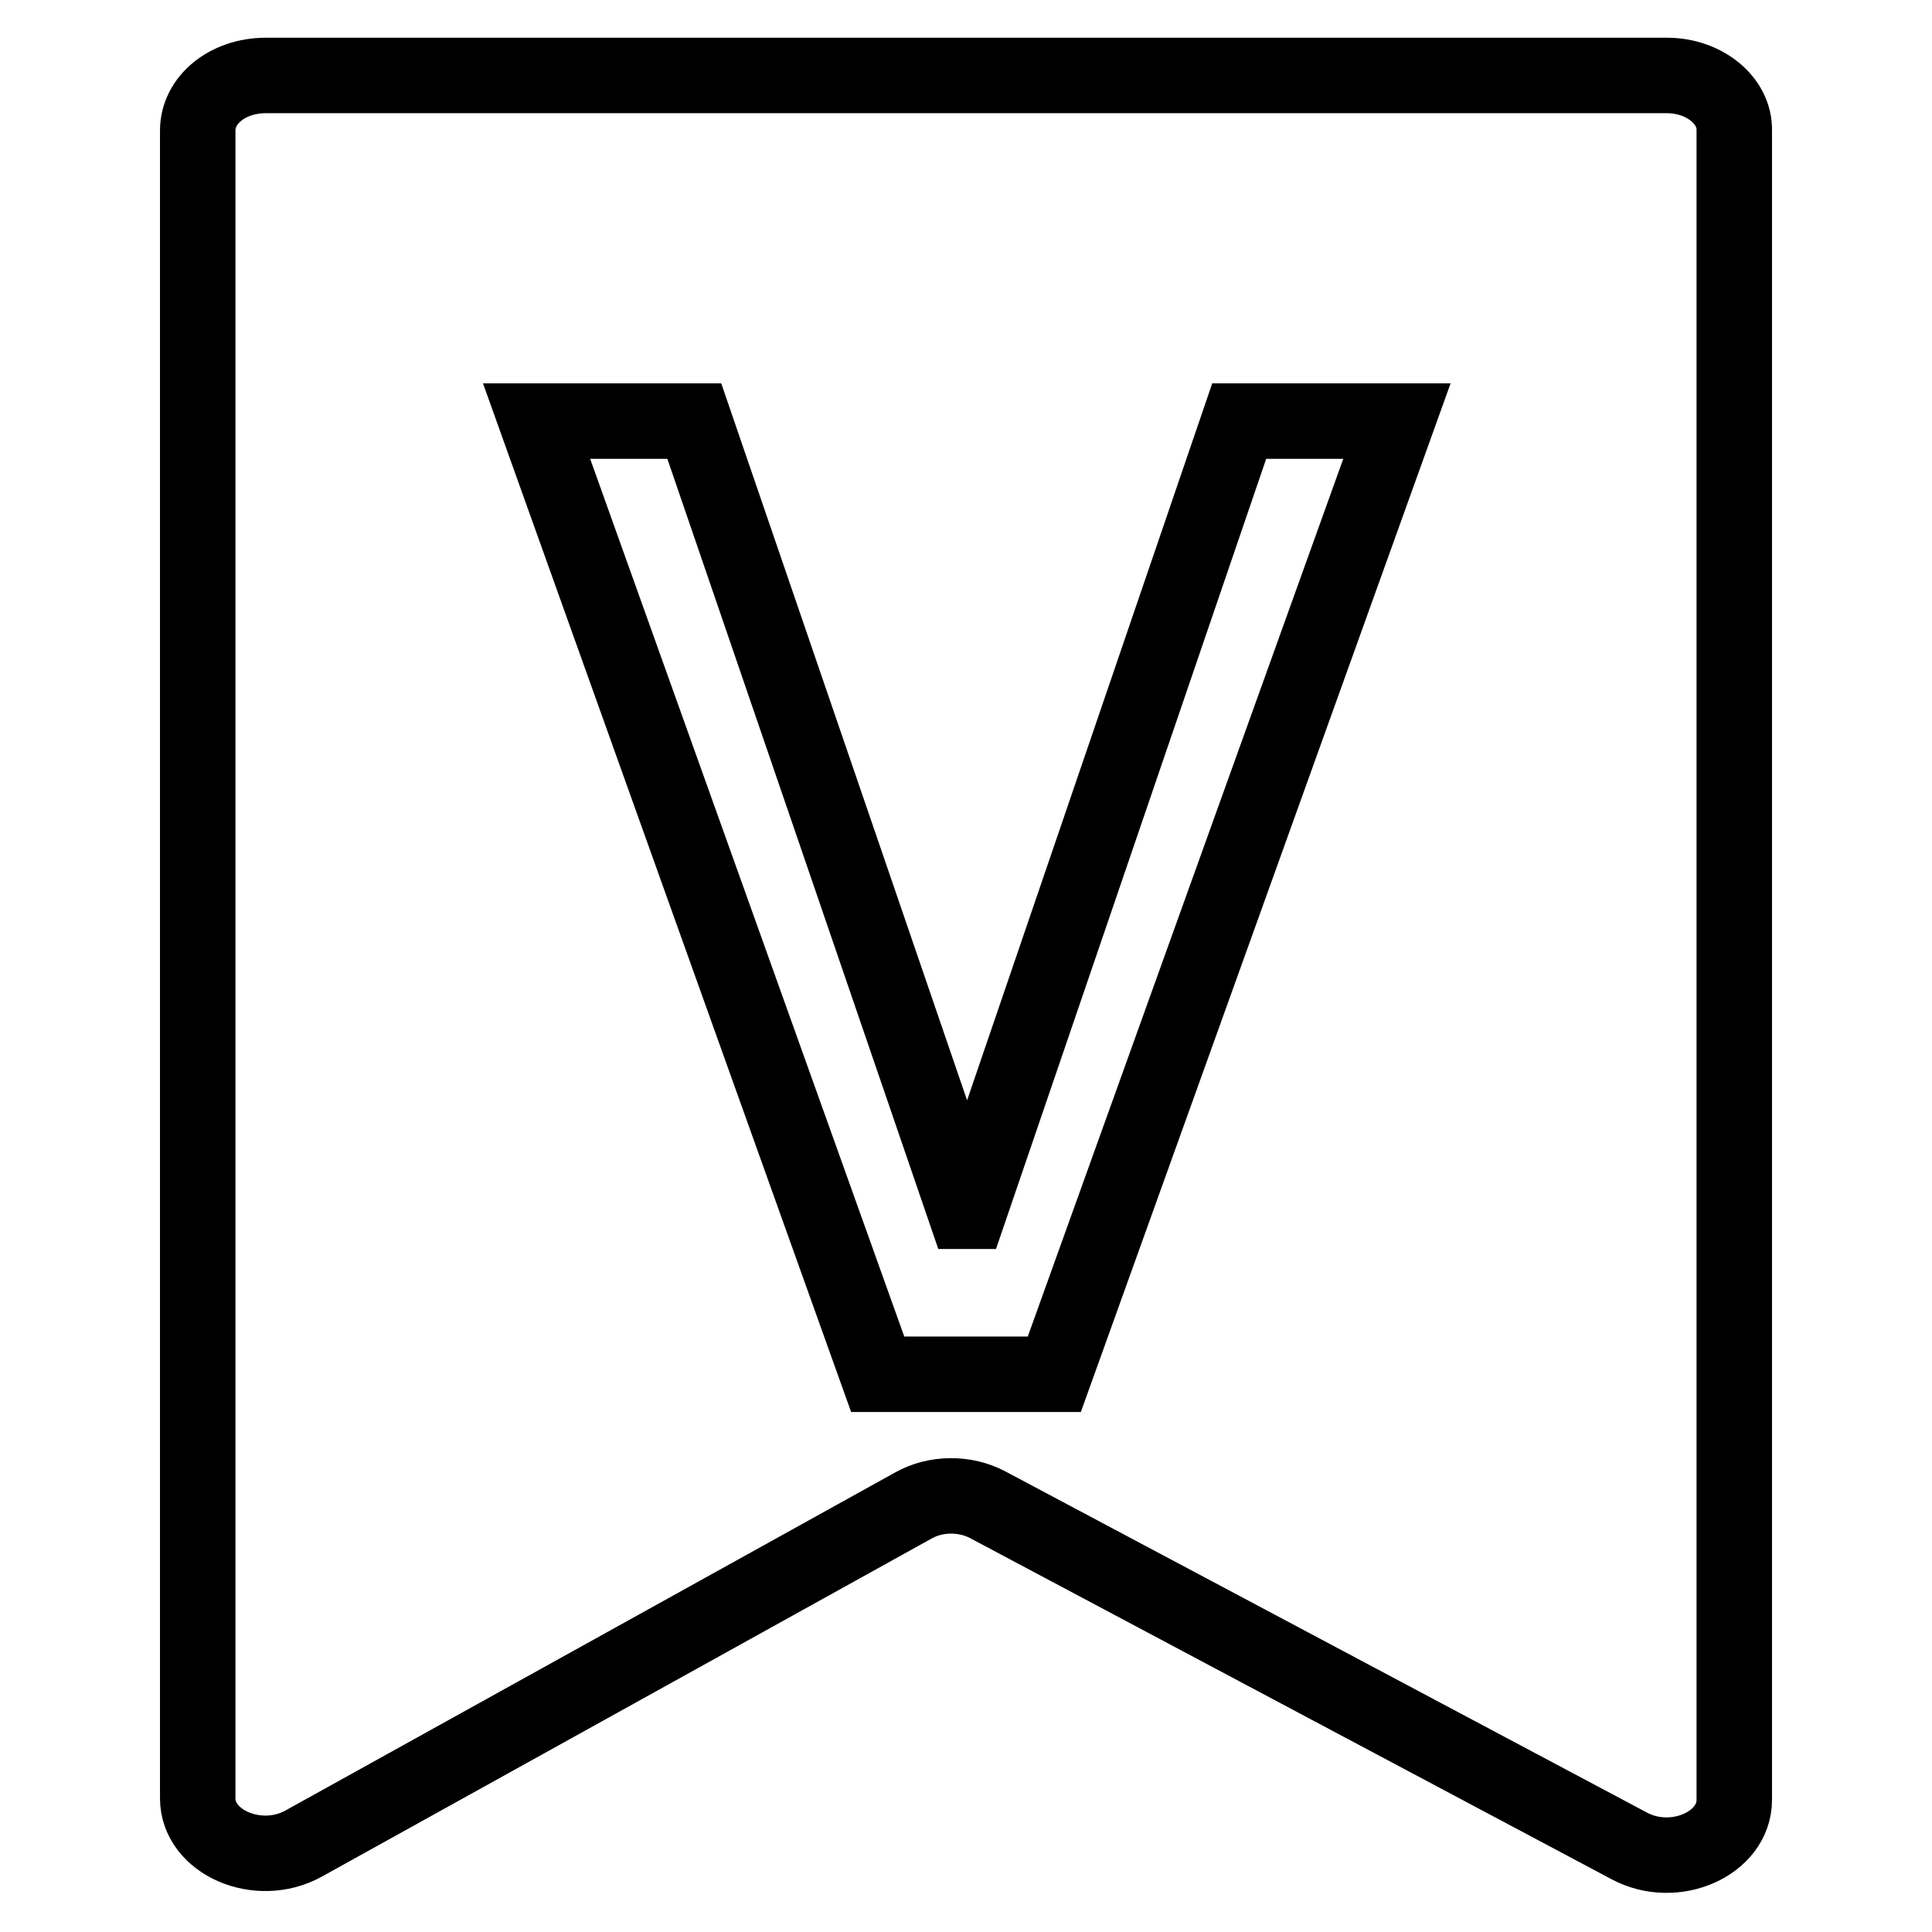
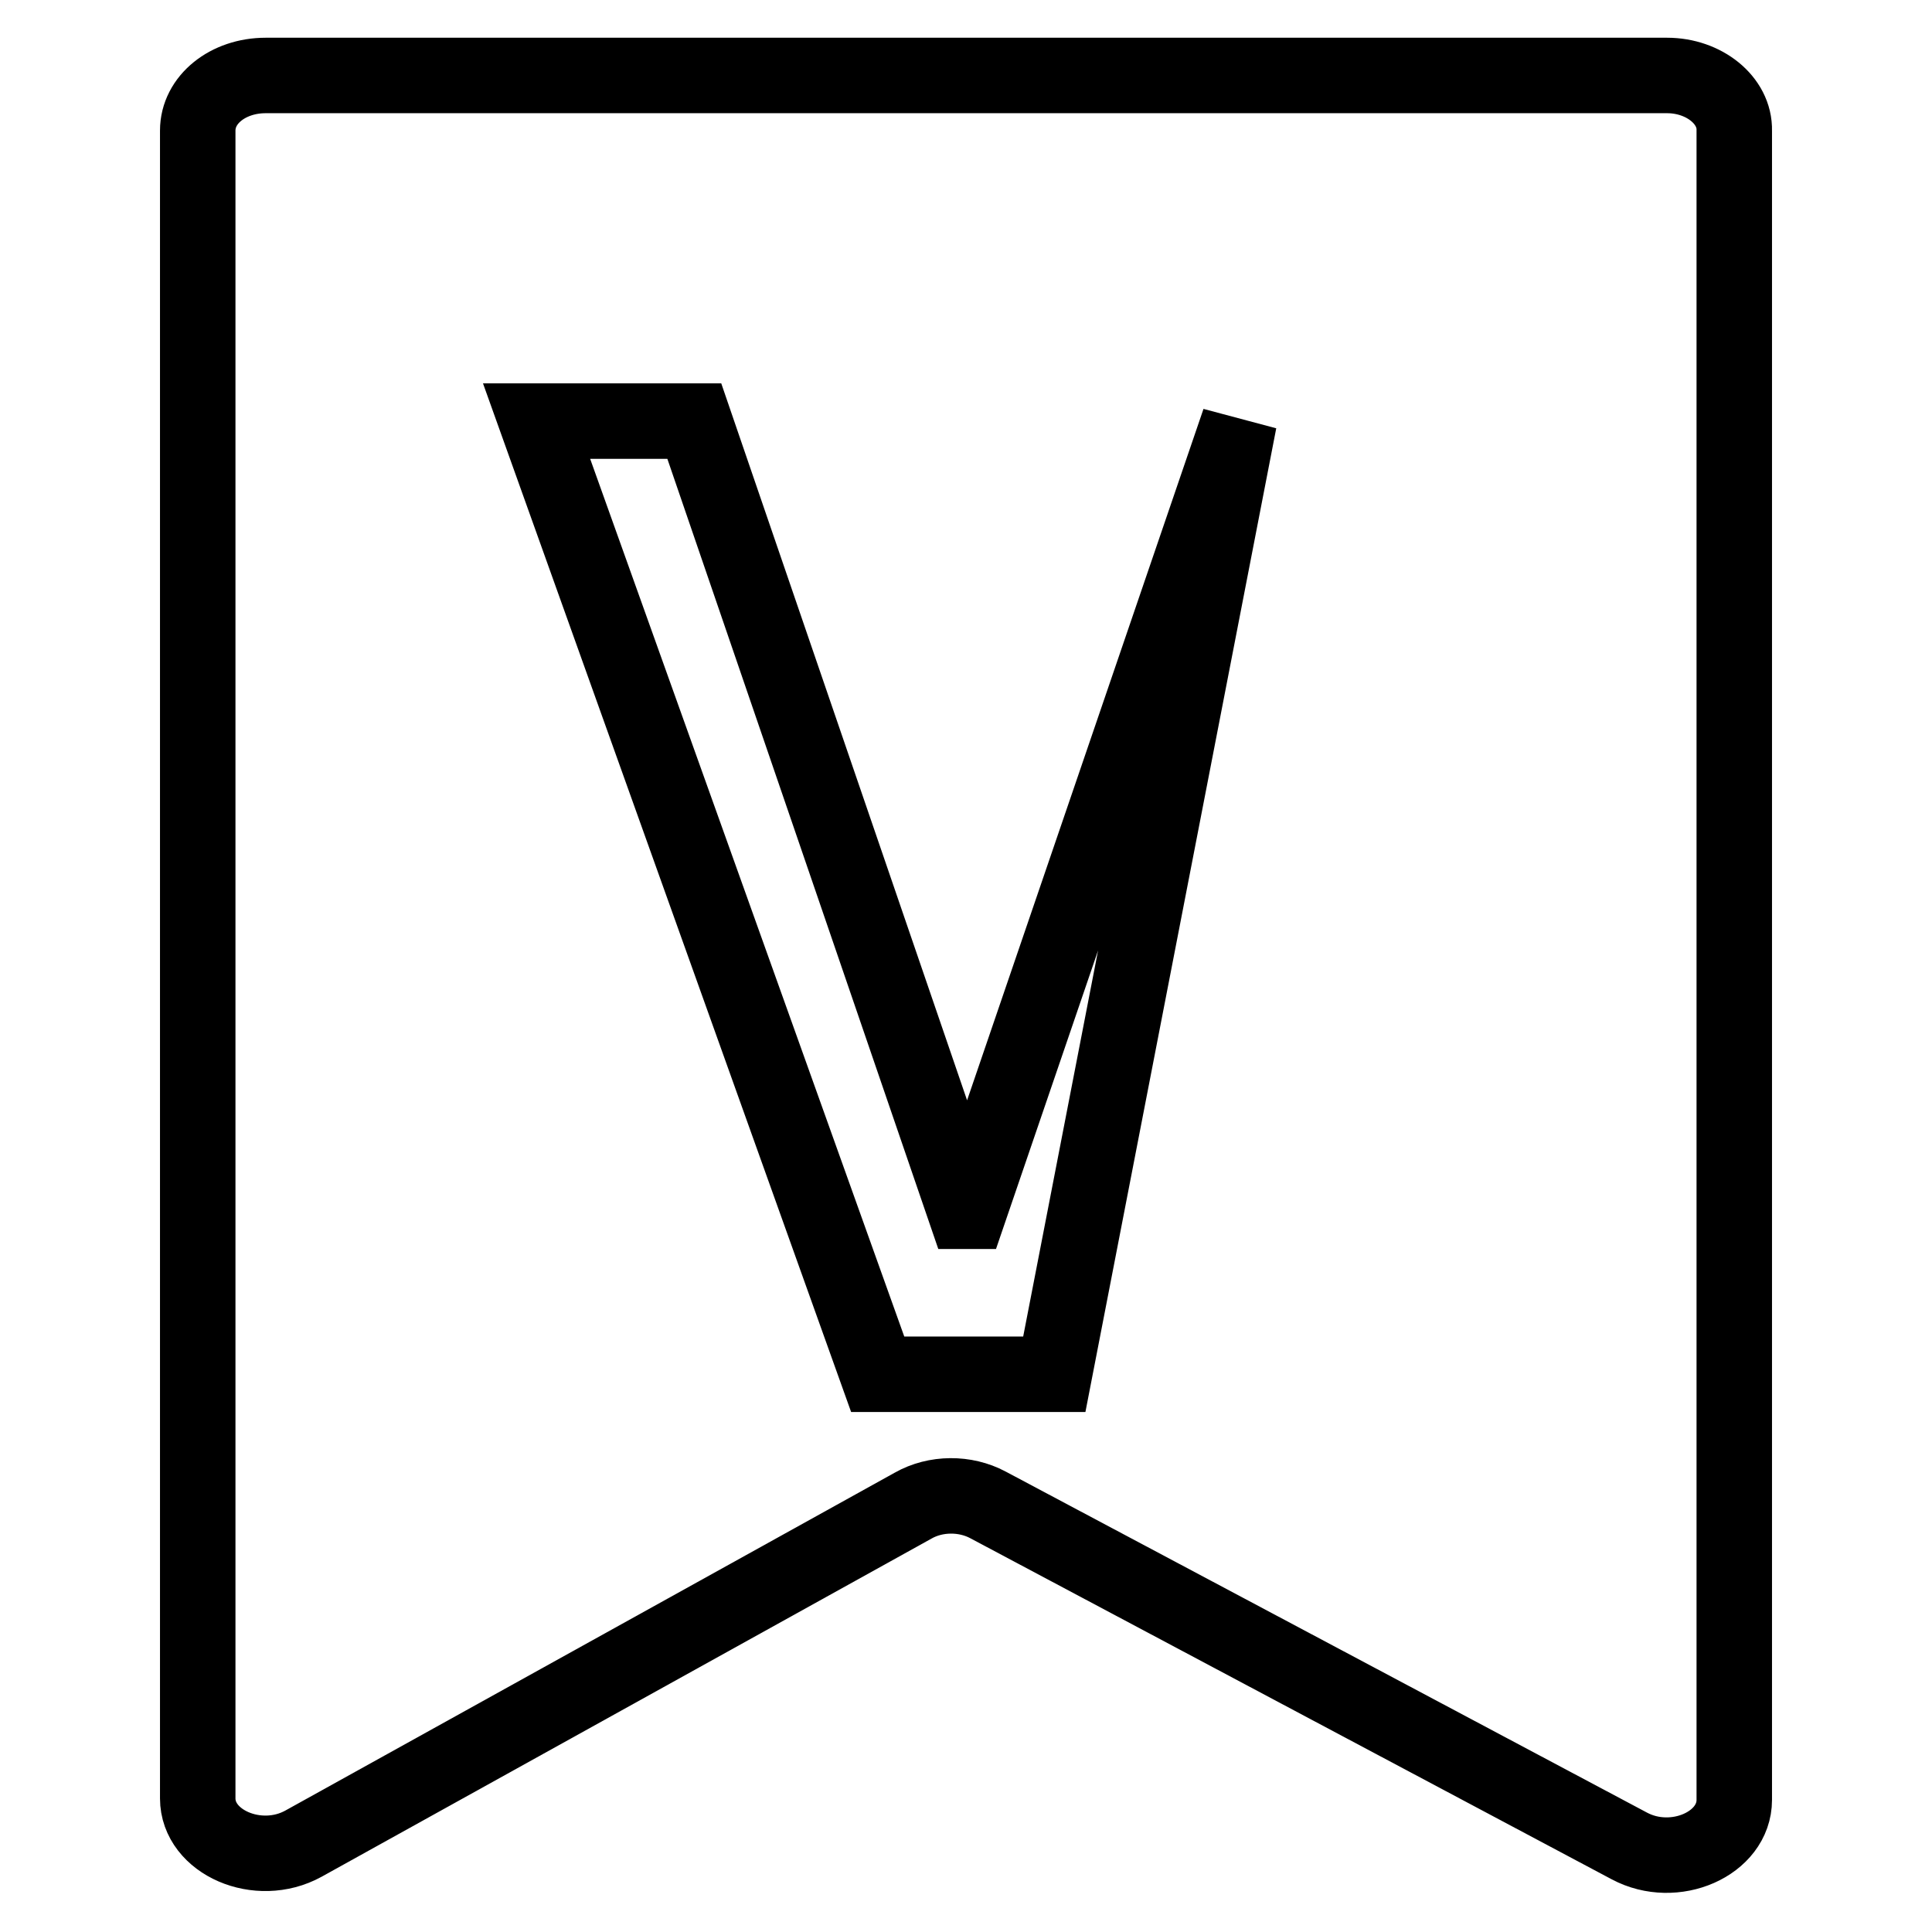
<svg xmlns="http://www.w3.org/2000/svg" version="1.1" x="0px" y="0px" viewBox="0 0 256 256" enable-background="new 0 0 256 256" xml:space="preserve">
  <g>
-     <path stroke-width="10" fill-opacity="0" stroke="#000000" d="M220.9,10H35.2c-5,0-9,3.2-9,7.3v221c0,5.8,8,9.3,14,6l80.8-44.8c3-1.7,6.9-1.7,9.9-0.1l85,45.2 c6,3.2,13.9-0.3,13.9-6.1V17.3C229.9,13.3,225.8,10,220.9,10z M139.7,182.1h-23.4L71.1,55.8H92l35.9,104.7h0.5l35.8-104.7h20.9 L139.7,182.1z" />
+     <path stroke-width="10" fill-opacity="0" stroke="#000000" d="M220.9,10H35.2c-5,0-9,3.2-9,7.3v221c0,5.8,8,9.3,14,6l80.8-44.8c3-1.7,6.9-1.7,9.9-0.1l85,45.2 c6,3.2,13.9-0.3,13.9-6.1V17.3C229.9,13.3,225.8,10,220.9,10z M139.7,182.1h-23.4L71.1,55.8H92l35.9,104.7h0.5l35.8-104.7L139.7,182.1z" />
  </g>
</svg>